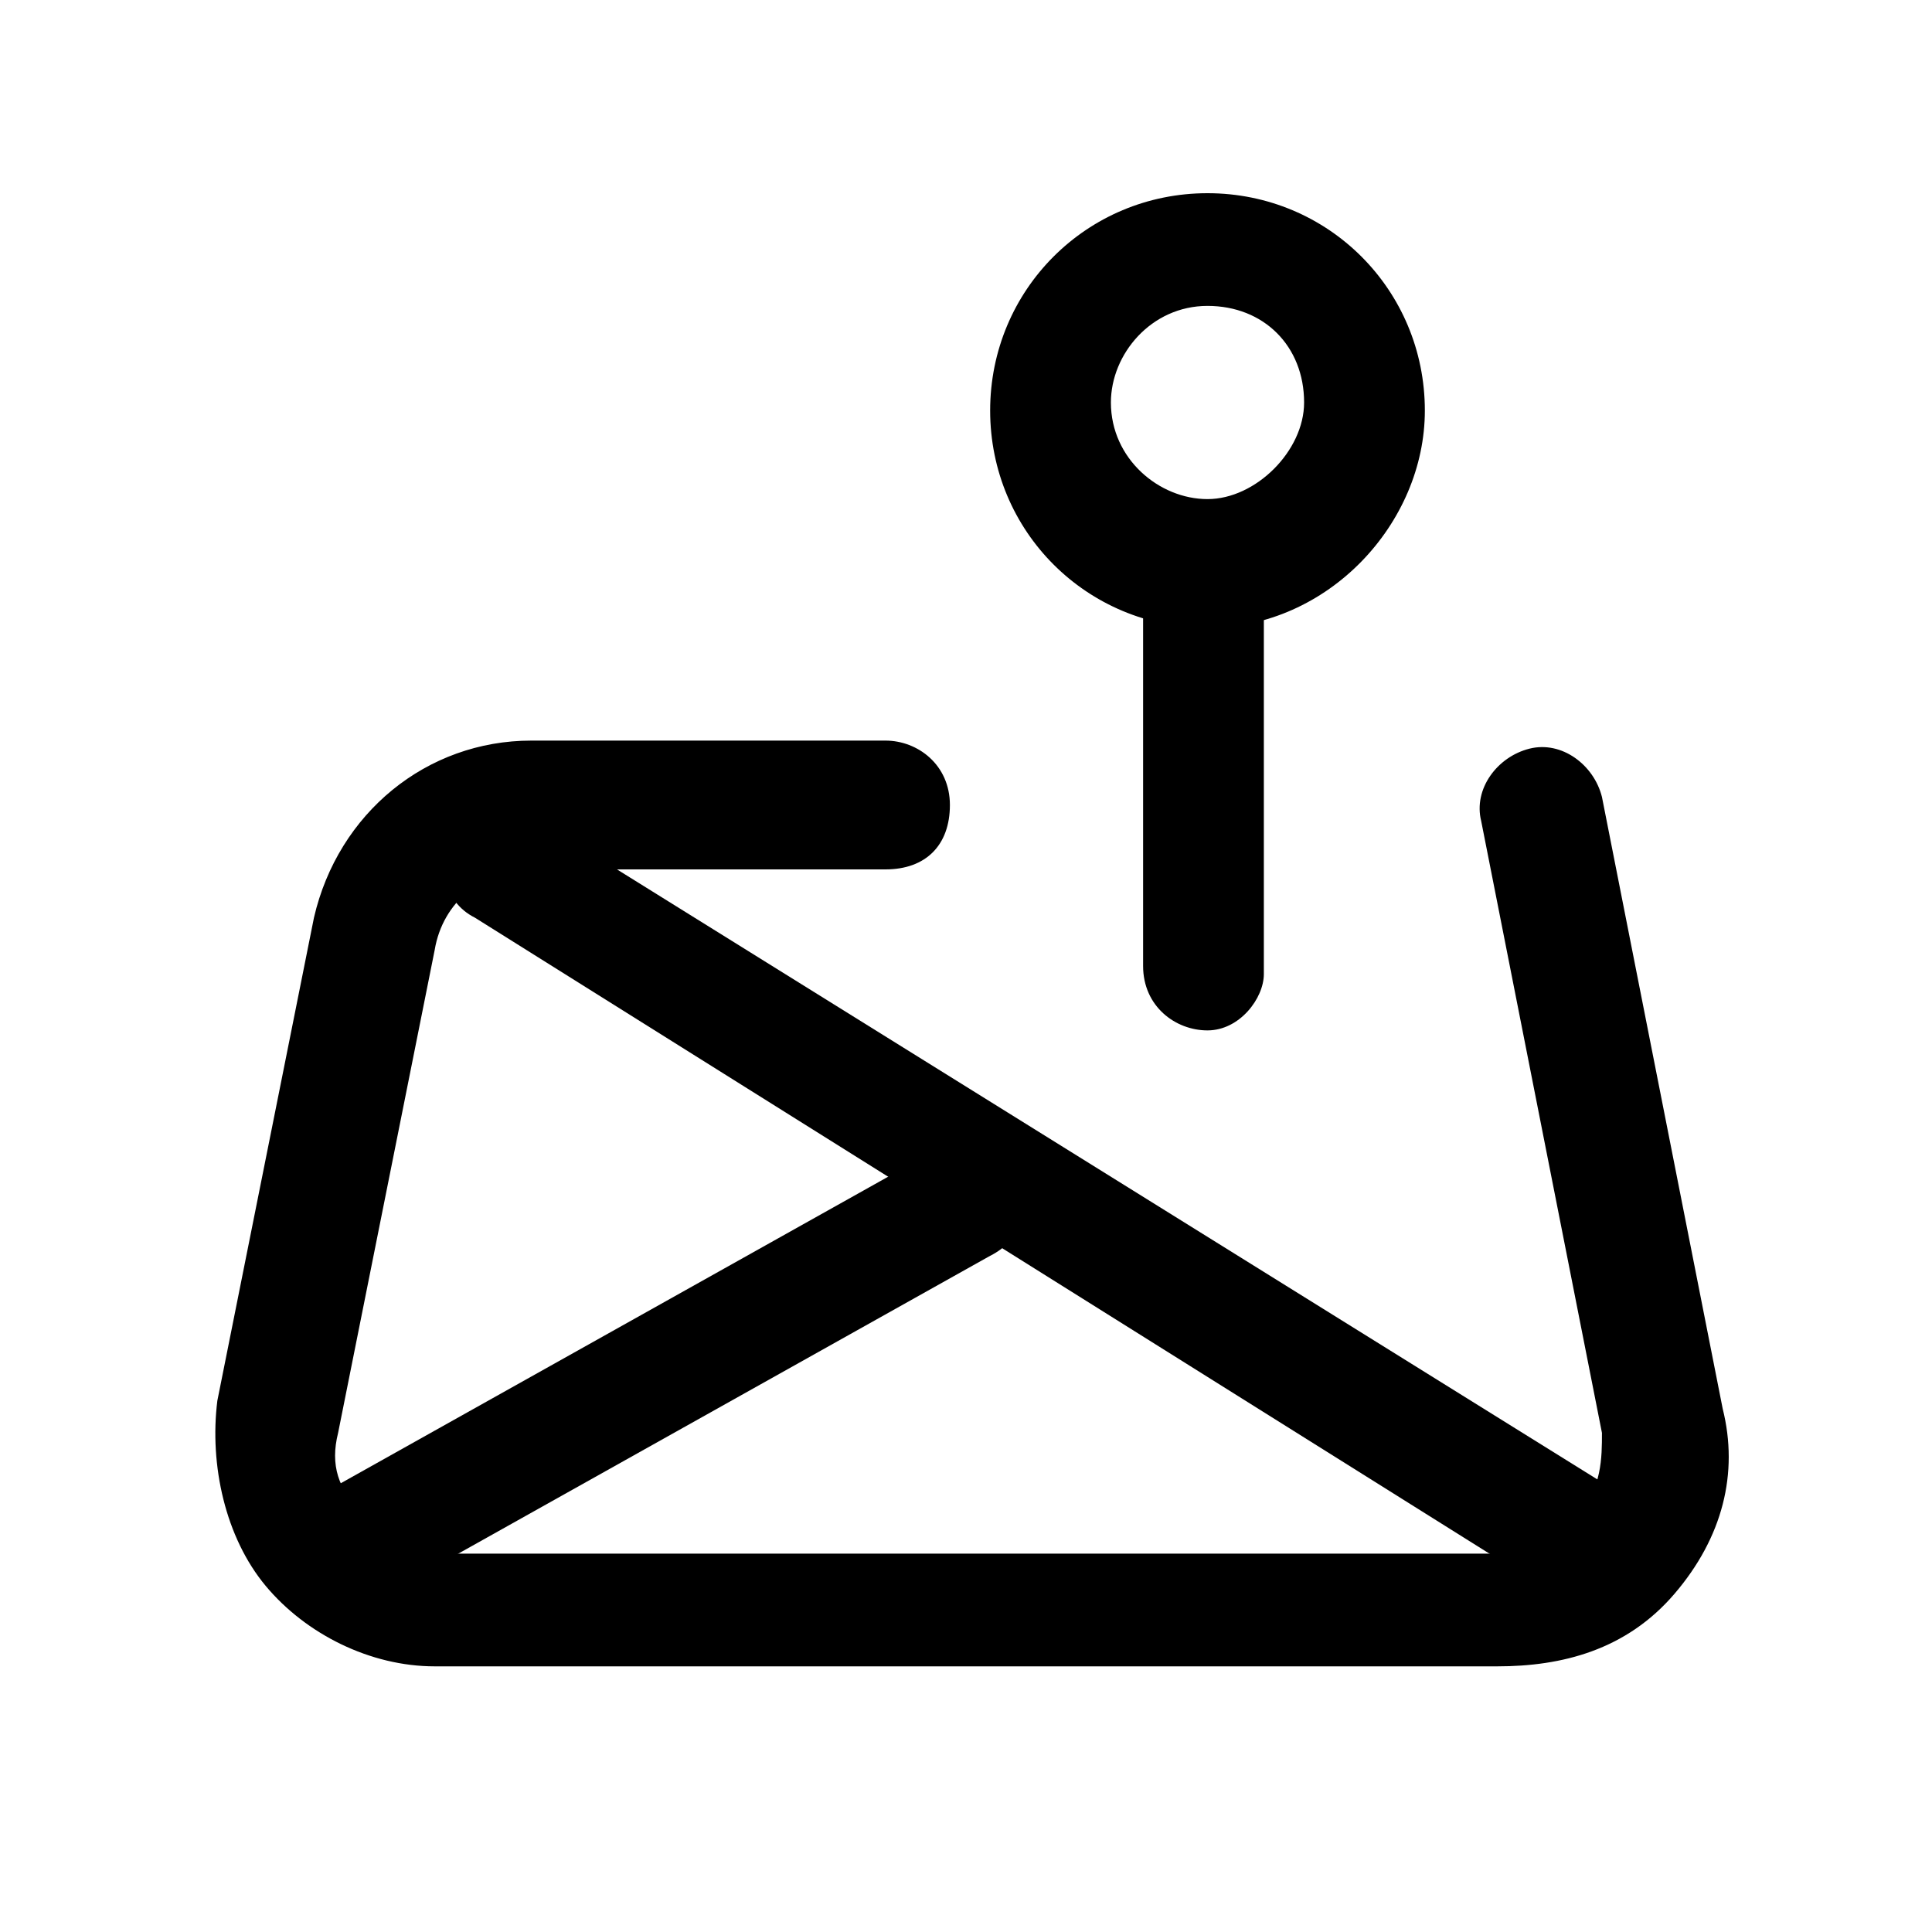
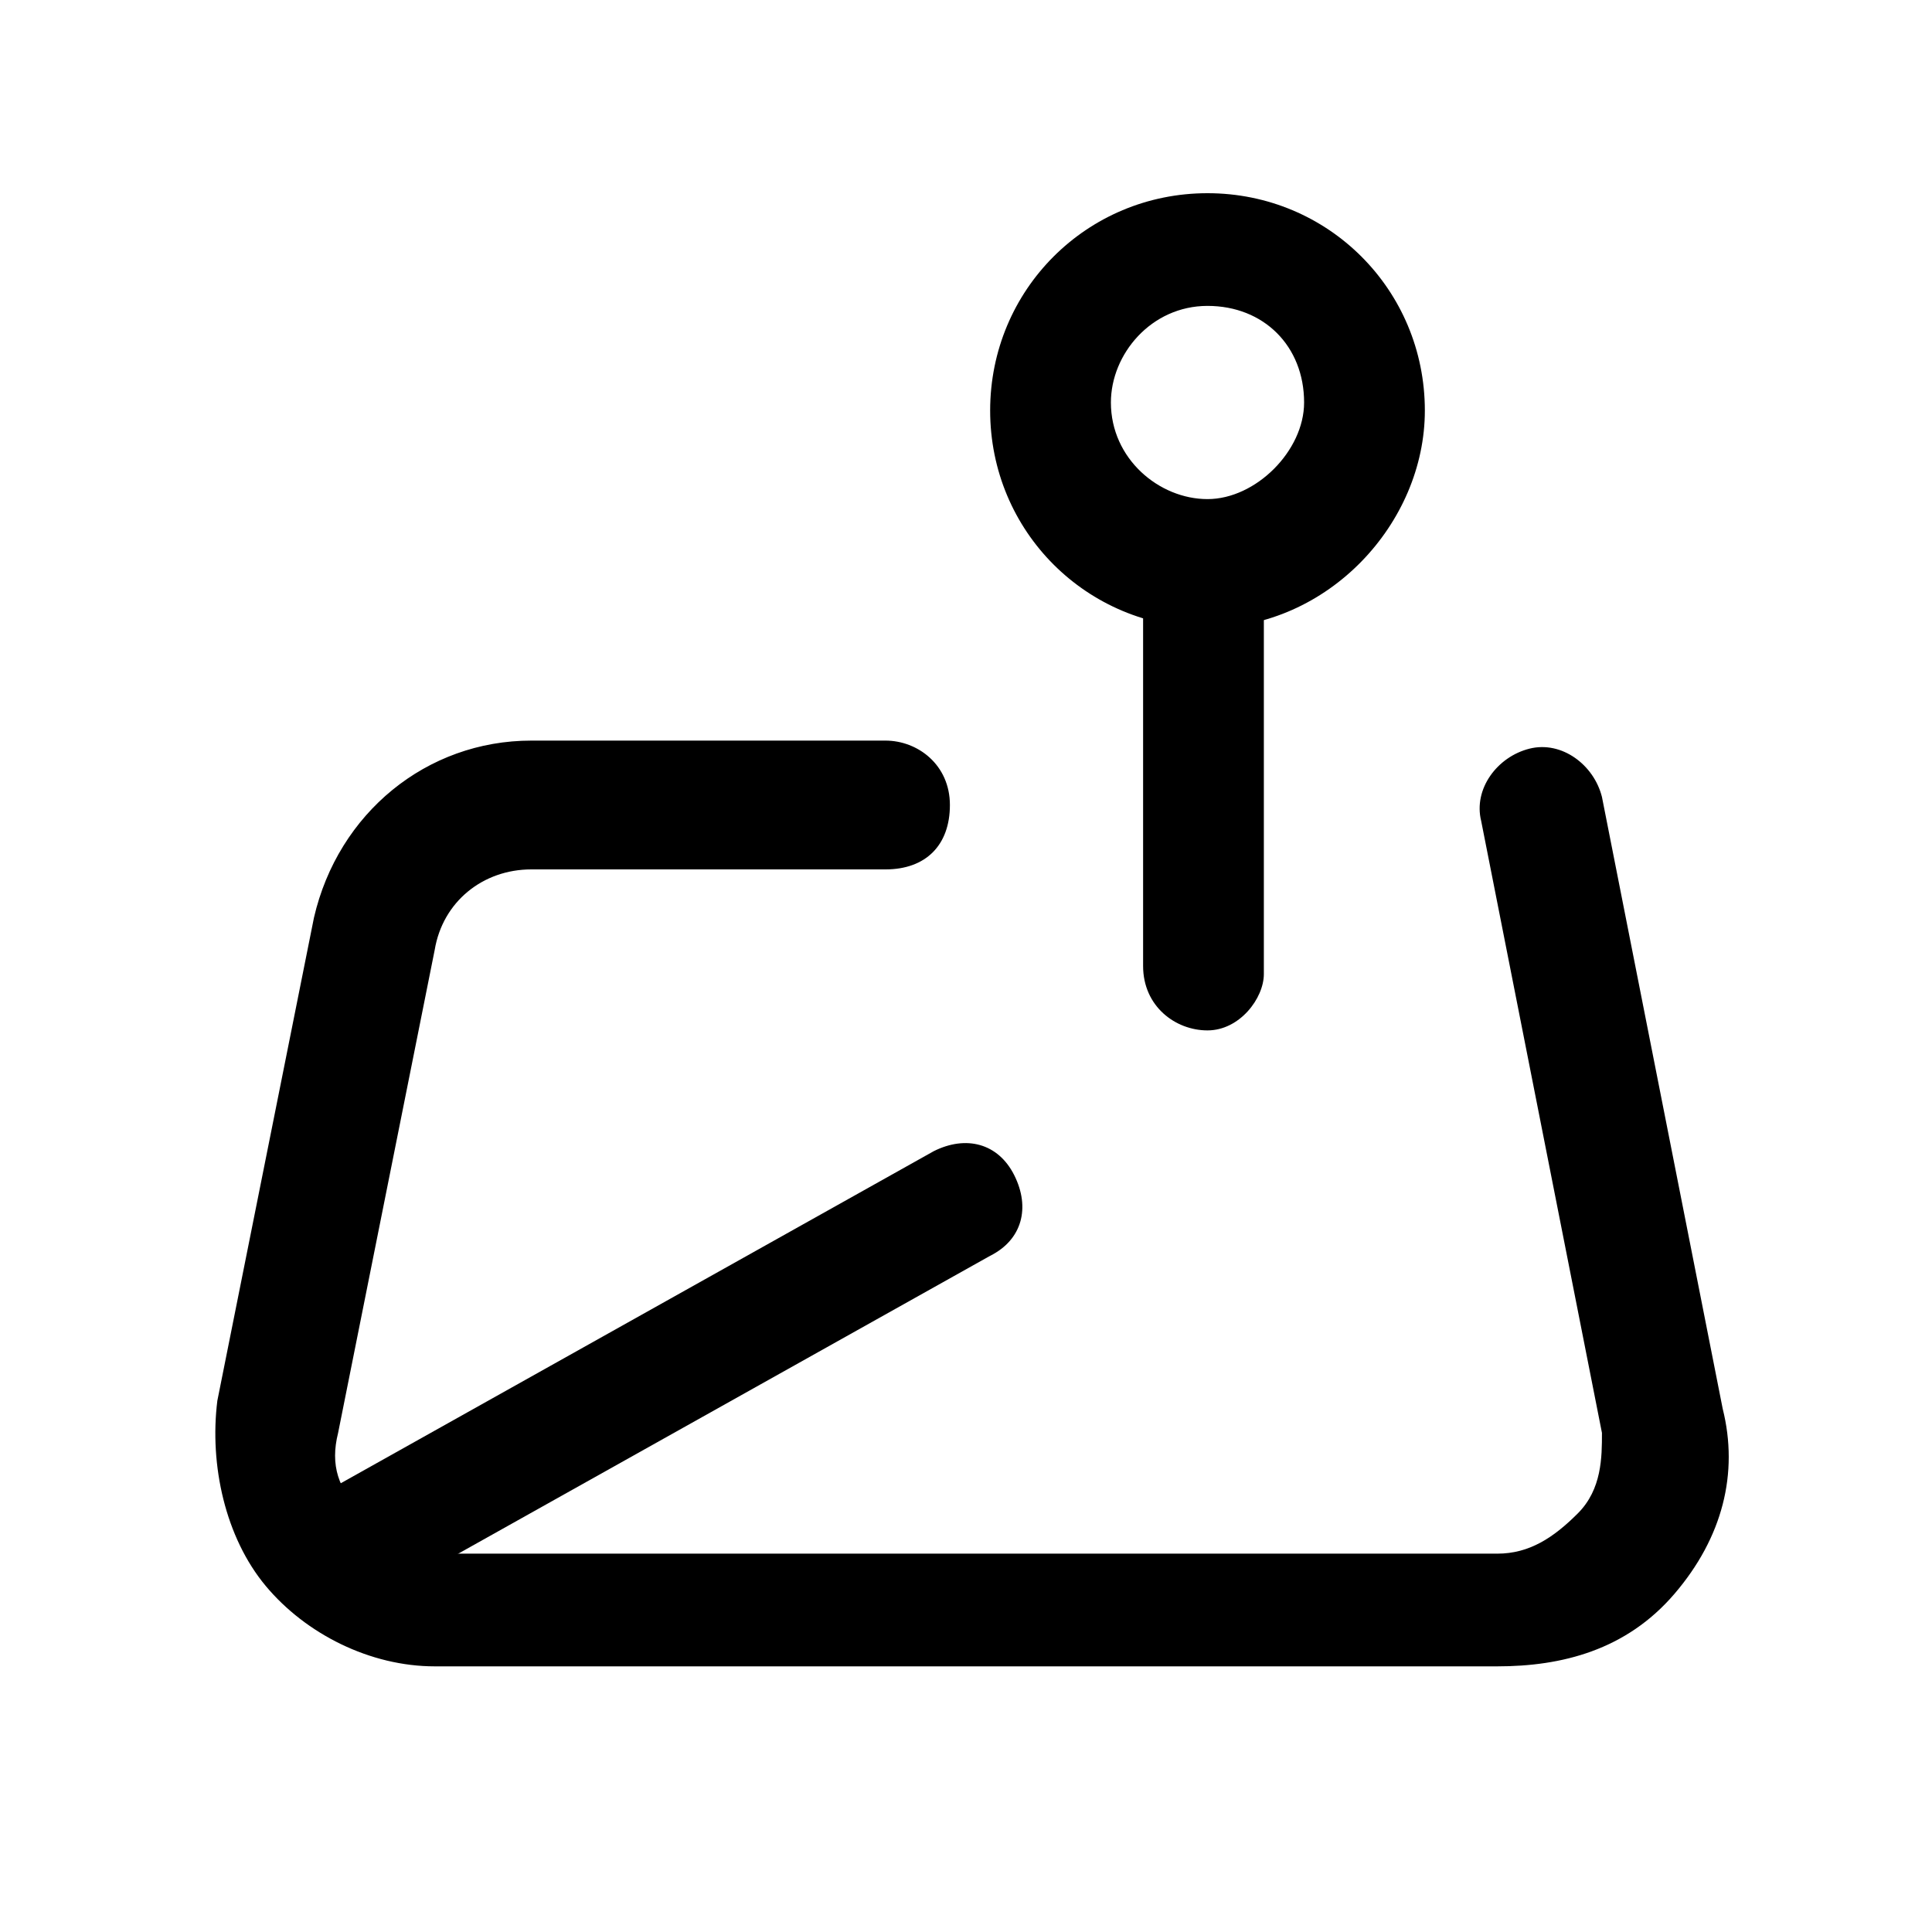
<svg xmlns="http://www.w3.org/2000/svg" width="24" height="24" viewBox="0 0 24 24" fill="none">
-   <path d="M19.7 19.9C19.6 19.9 19.4 19.9 19.3 19.8L5.9 11.4C5.5 11.2 5.4 10.7 5.7 10.4C5.9 10 6.4 9.9 6.7 10.2L20.2 18.6C20.6 18.8 20.7 19.3 20.4 19.6C20.2 19.8 20 19.9 19.7 19.9Z" fill="black" />
  <path d="M15 12.8C14.6 12.8 14.2 12.5 14.2 12V7C14.2 6.6 14.5 6.3 15 6.3C15.4 6.3 15.7 6.6 15.7 7.1V12.1C15.7 12.4 15.4 12.8 15 12.8Z" fill="black" />
  <path d="M15 7.8C13.5 7.8 12.3 6.6 12.3 5.1C12.3 3.6 13.5 2.4 15 2.4C16.5 2.4 17.7 3.6 17.7 5.1C17.7 6.5 16.5 7.8 15 7.8ZM15 3.8C14.3 3.8 13.8 4.4 13.8 5C13.8 5.7 14.4 6.2 15 6.2C15.6 6.2 16.2 5.6 16.2 5C16.2 4.3 15.7 3.8 15 3.8Z" fill="black" />
  <path d="M4.5 19.9C4.2 19.9 4 19.8 3.8 19.5C3.6 19.1 3.7 18.7 4.1 18.5L11.6 14.3C12 14.1 12.4 14.2 12.6 14.6C12.8 15 12.7 15.4 12.3 15.6L4.8 19.8C4.7 19.8 4.6 19.9 4.5 19.9Z" fill="black" />
  <path d="M18.6 20.7H5.4C4.6 20.7 3.8 20.3 3.3 19.7C2.8 19.1 2.6 18.2 2.7 17.4L3.9 11.4C4.2 10.1 5.3 9.2 6.6 9.2H11C11.4 9.2 11.8 9.5 11.8 10C11.8 10.5 11.5 10.8 11 10.8H6.6C6 10.8 5.5 11.2 5.4 11.8L4.2 17.8C4.1 18.2 4.2 18.5 4.5 18.8C4.8 19.1 5.1 19.3 5.5 19.3H18.6C19 19.3 19.3 19.1 19.6 18.8C19.9 18.5 19.9 18.1 19.9 17.8L18.4 10.2C18.3 9.8 18.6 9.4 19 9.3C19.4 9.2 19.8 9.5 19.9 9.9L21.4 17.5C21.6 18.3 21.4 19.1 20.8 19.8C20.2 20.5 19.4 20.7 18.6 20.7Z" fill="black" />
</svg>